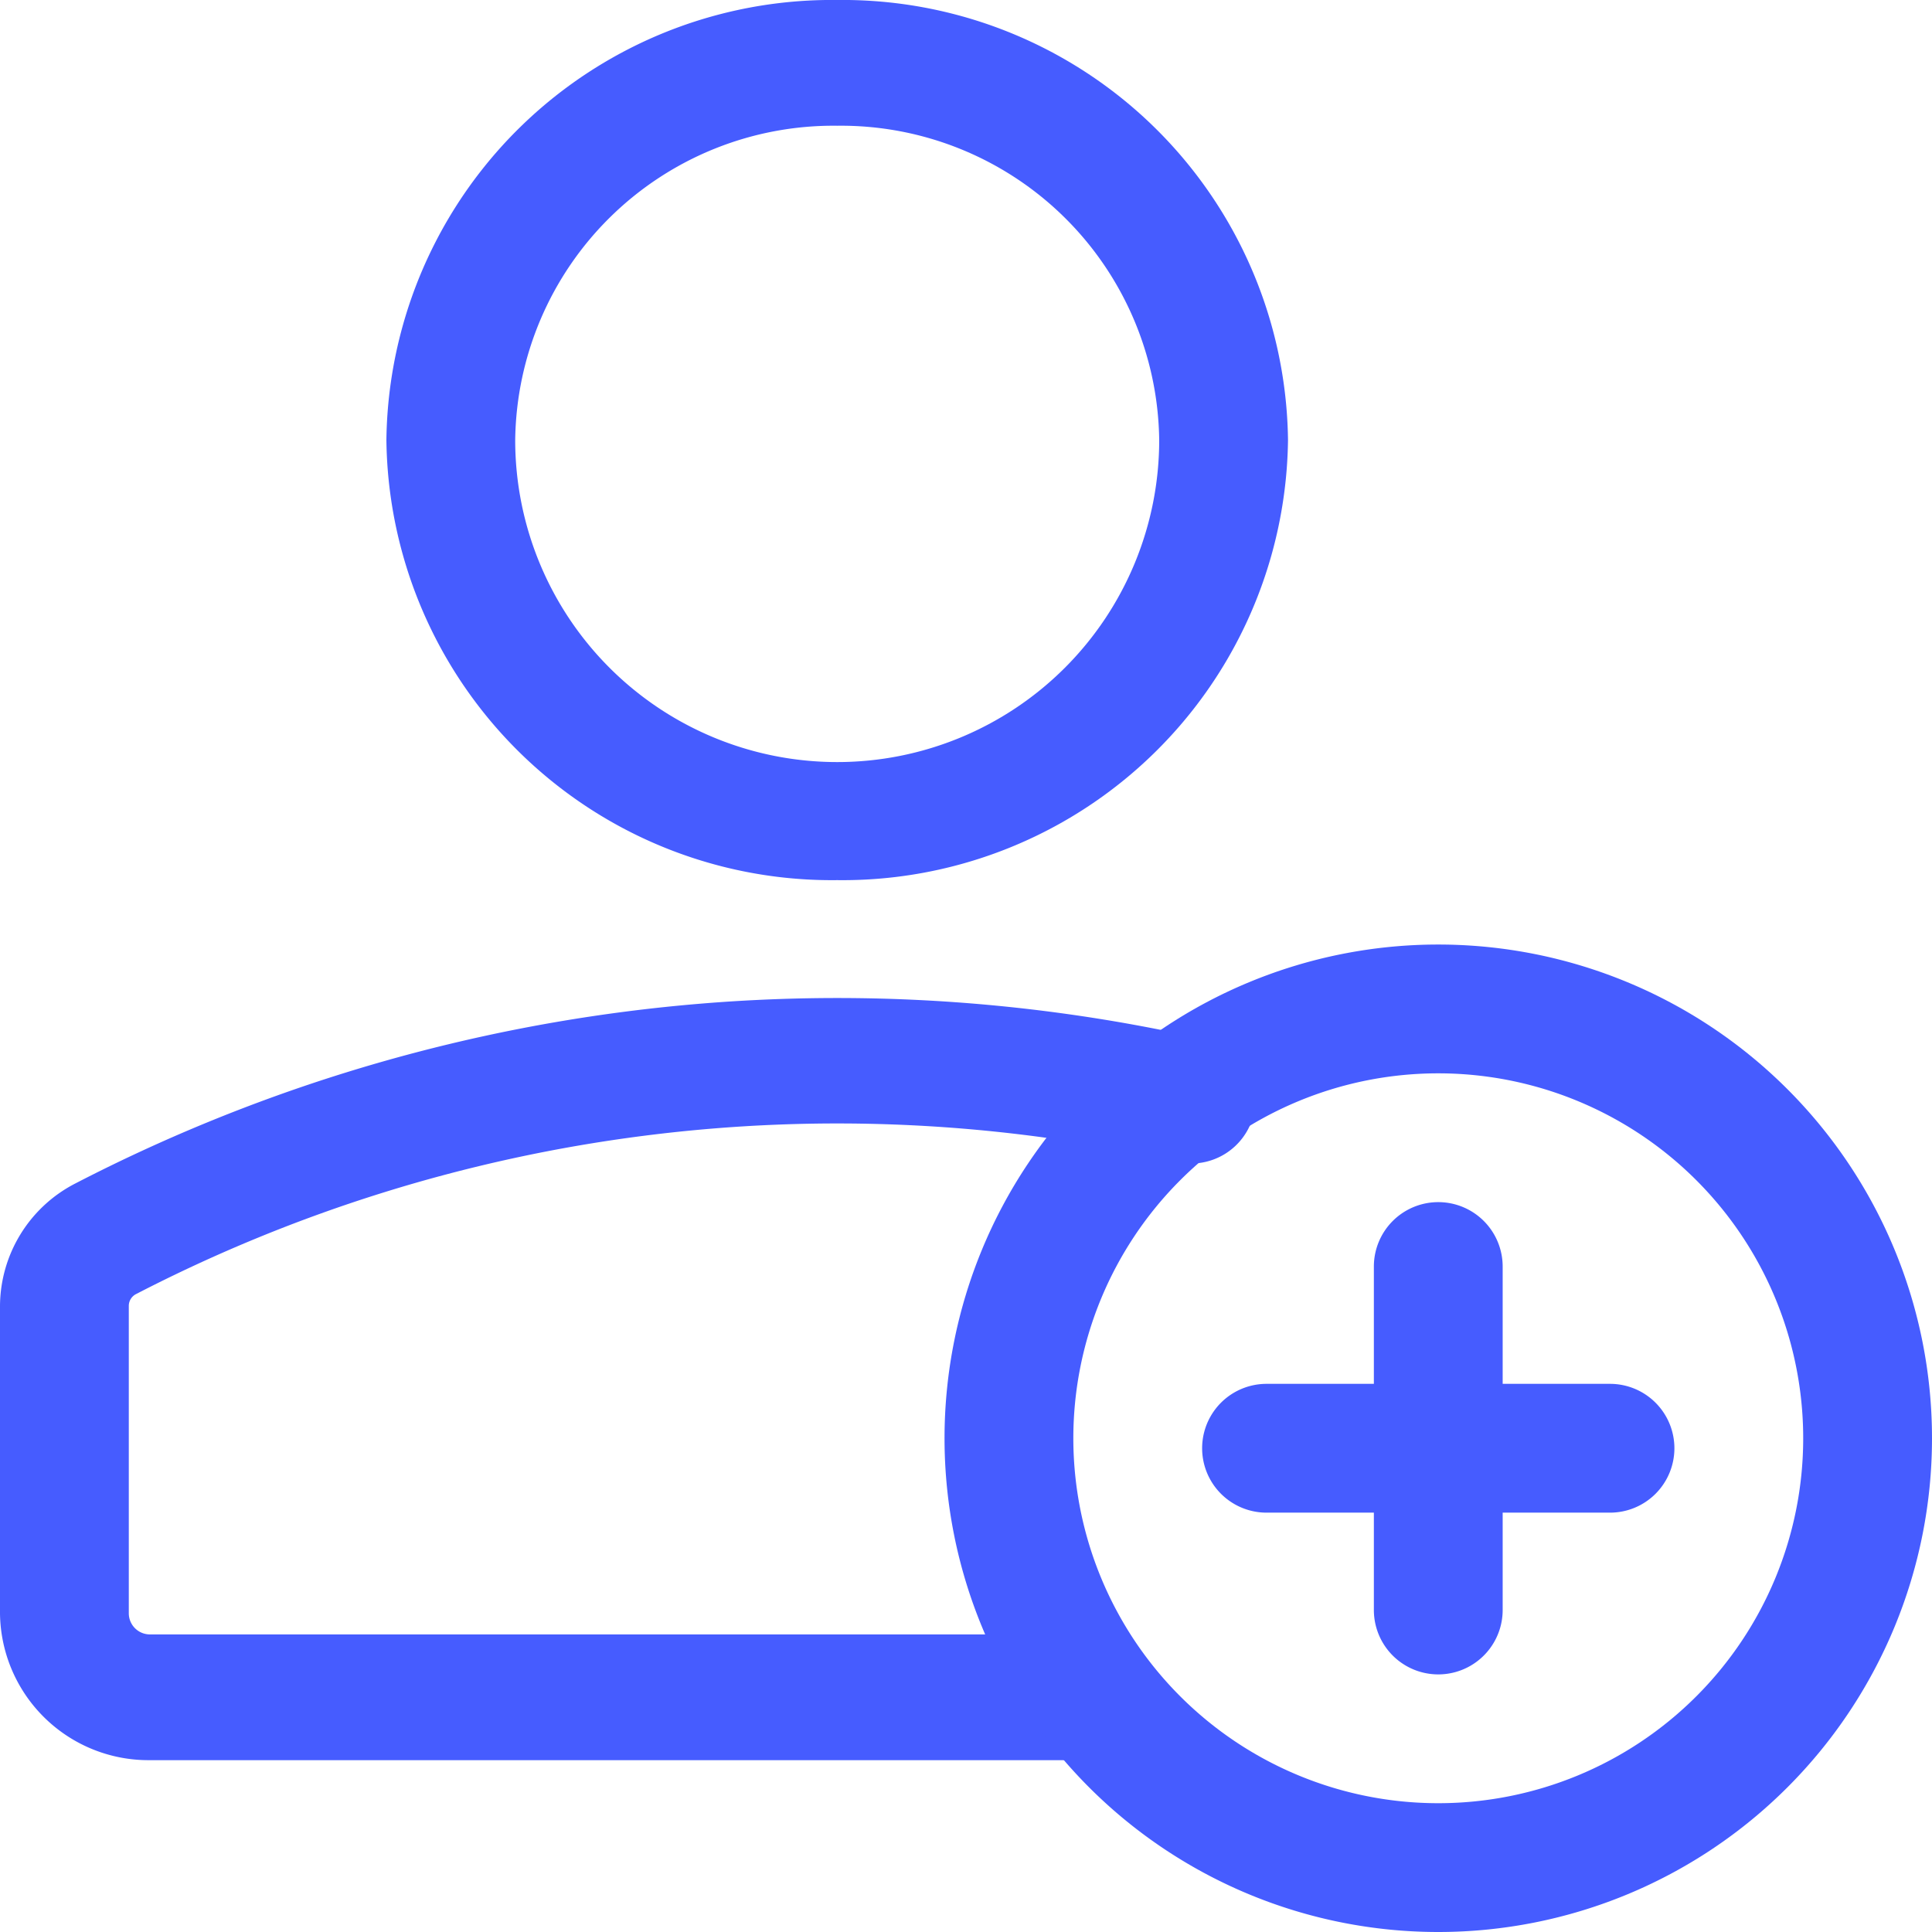
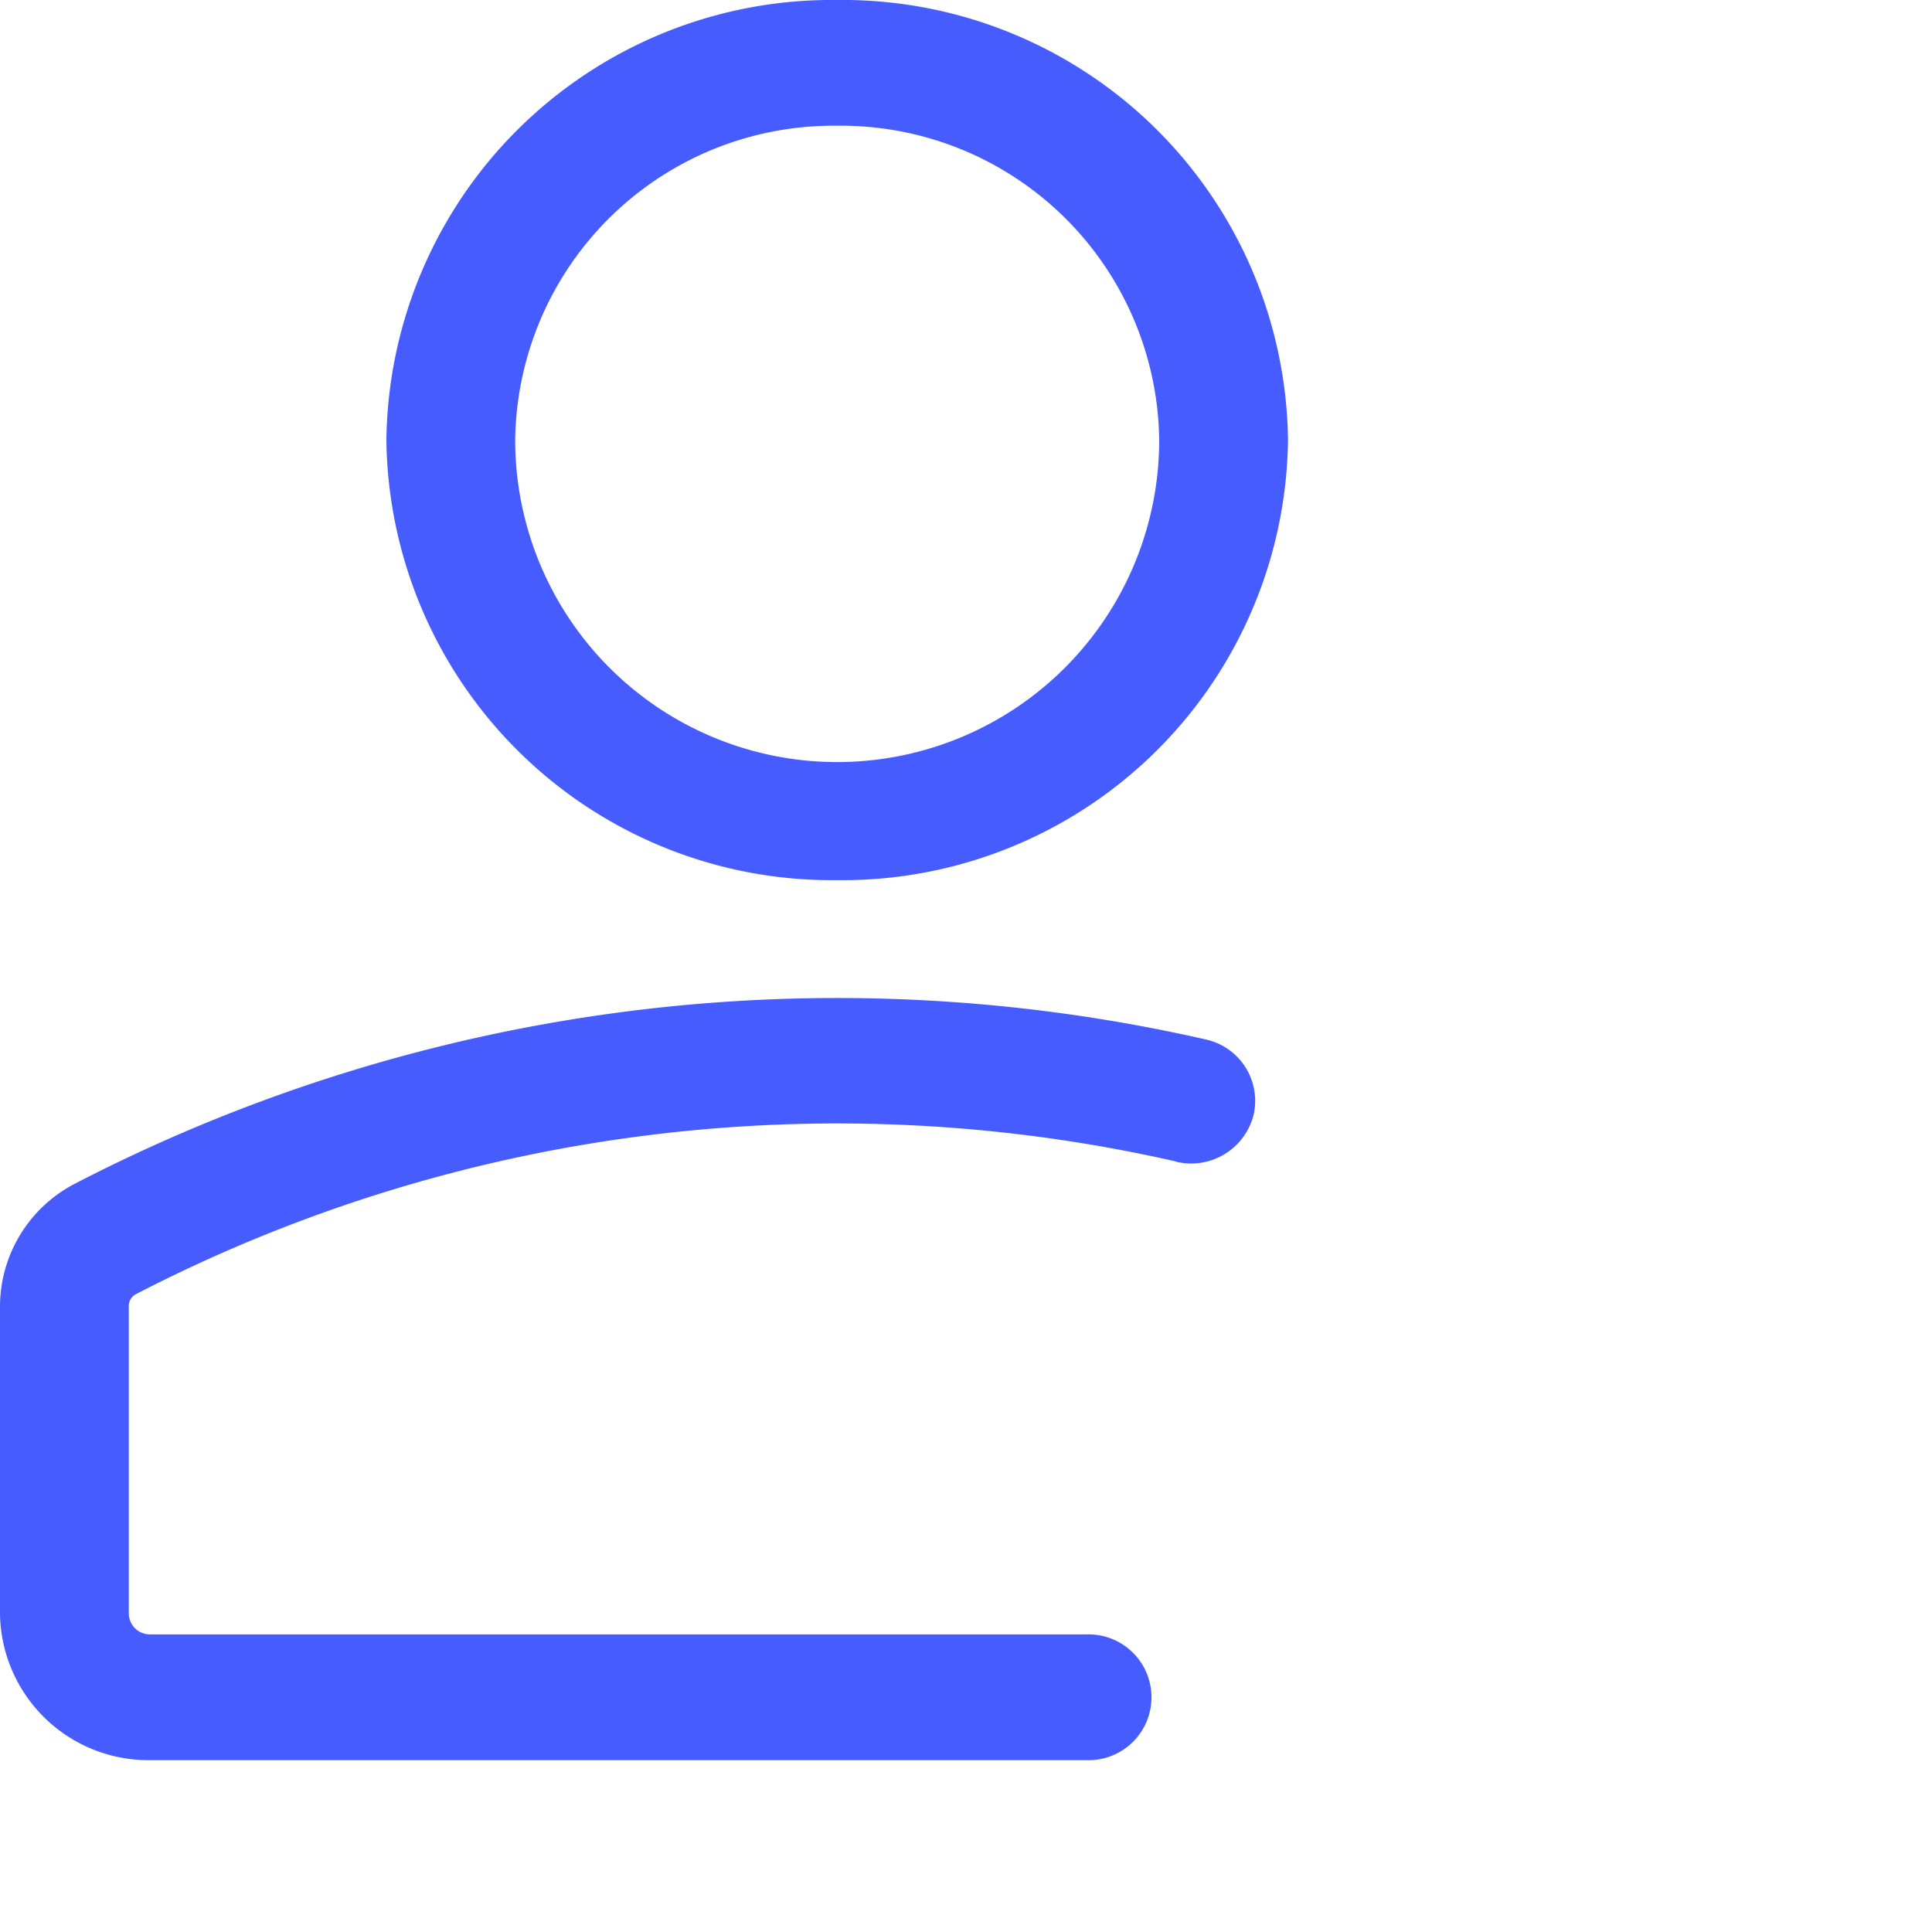
<svg xmlns="http://www.w3.org/2000/svg" width="36" height="36" viewBox="0 0 36 36">
  <g id="new_classic_member_on_a_group_messenger_added_recently" data-name="new classic member on a group messenger added recently" transform="translate(-0.75 -0.75)">
    <path id="パス_873" data-name="パス 873" d="M16.35,3.093a5.93,5.93,0,0,0-6,5.857,6,6,0,0,0,12,0,5.93,5.93,0,0,0-6-5.857ZM7.95,8.95a8.3,8.3,0,0,1,8.4-8.2,8.3,8.3,0,0,1,8.4,8.2,8.3,8.3,0,0,1-8.4,8.2A8.3,8.3,0,0,1,7.95,8.95ZM22.665,22.393A28.449,28.449,0,0,0,3.284,24.864a.246.246,0,0,0-.134.219v5.732a.394.394,0,0,0,.4.39H21a1.172,1.172,0,1,1,0,2.343H3.55a2.767,2.767,0,0,1-2.8-2.732V25.084A2.582,2.582,0,0,1,2.158,22.8a30.9,30.9,0,0,1,21.051-2.683,1.171,1.171,0,0,1,.9,1.406,1.2,1.2,0,0,1-1.441.875Z" transform="translate(0 0)" fill="#465cff" fill-rule="evenodd" />
-     <path id="パス_874" data-name="パス 874" d="M20.95,14.65a6.8,6.8,0,1,0,6.8,6.8A6.8,6.8,0,0,0,20.95,14.65Zm-9.2,6.8a9.2,9.2,0,1,1,9.2,9.2,9.2,9.2,0,0,1-9.2-9.2Z" transform="translate(6.6 6.1)" fill="#465cff" fill-rule="evenodd" />
-     <path id="パス_875" data-name="パス 875" d="M17.95,15.25a1.2,1.2,0,0,1,1.2,1.2v6.4a1.2,1.2,0,1,1-2.4,0v-6.4A1.2,1.2,0,0,1,17.95,15.25Z" transform="translate(9.6 7.9)" fill="#465cff" fill-rule="evenodd" />
-     <path id="パス_876" data-name="パス 876" d="M23.55,18.45a1.2,1.2,0,0,1-1.2,1.2h-6.4a1.2,1.2,0,0,1,0-2.4h6.4A1.2,1.2,0,0,1,23.55,18.45Z" transform="translate(8.4 9.286)" fill="#465cff" fill-rule="evenodd" />
  </g>
</svg>